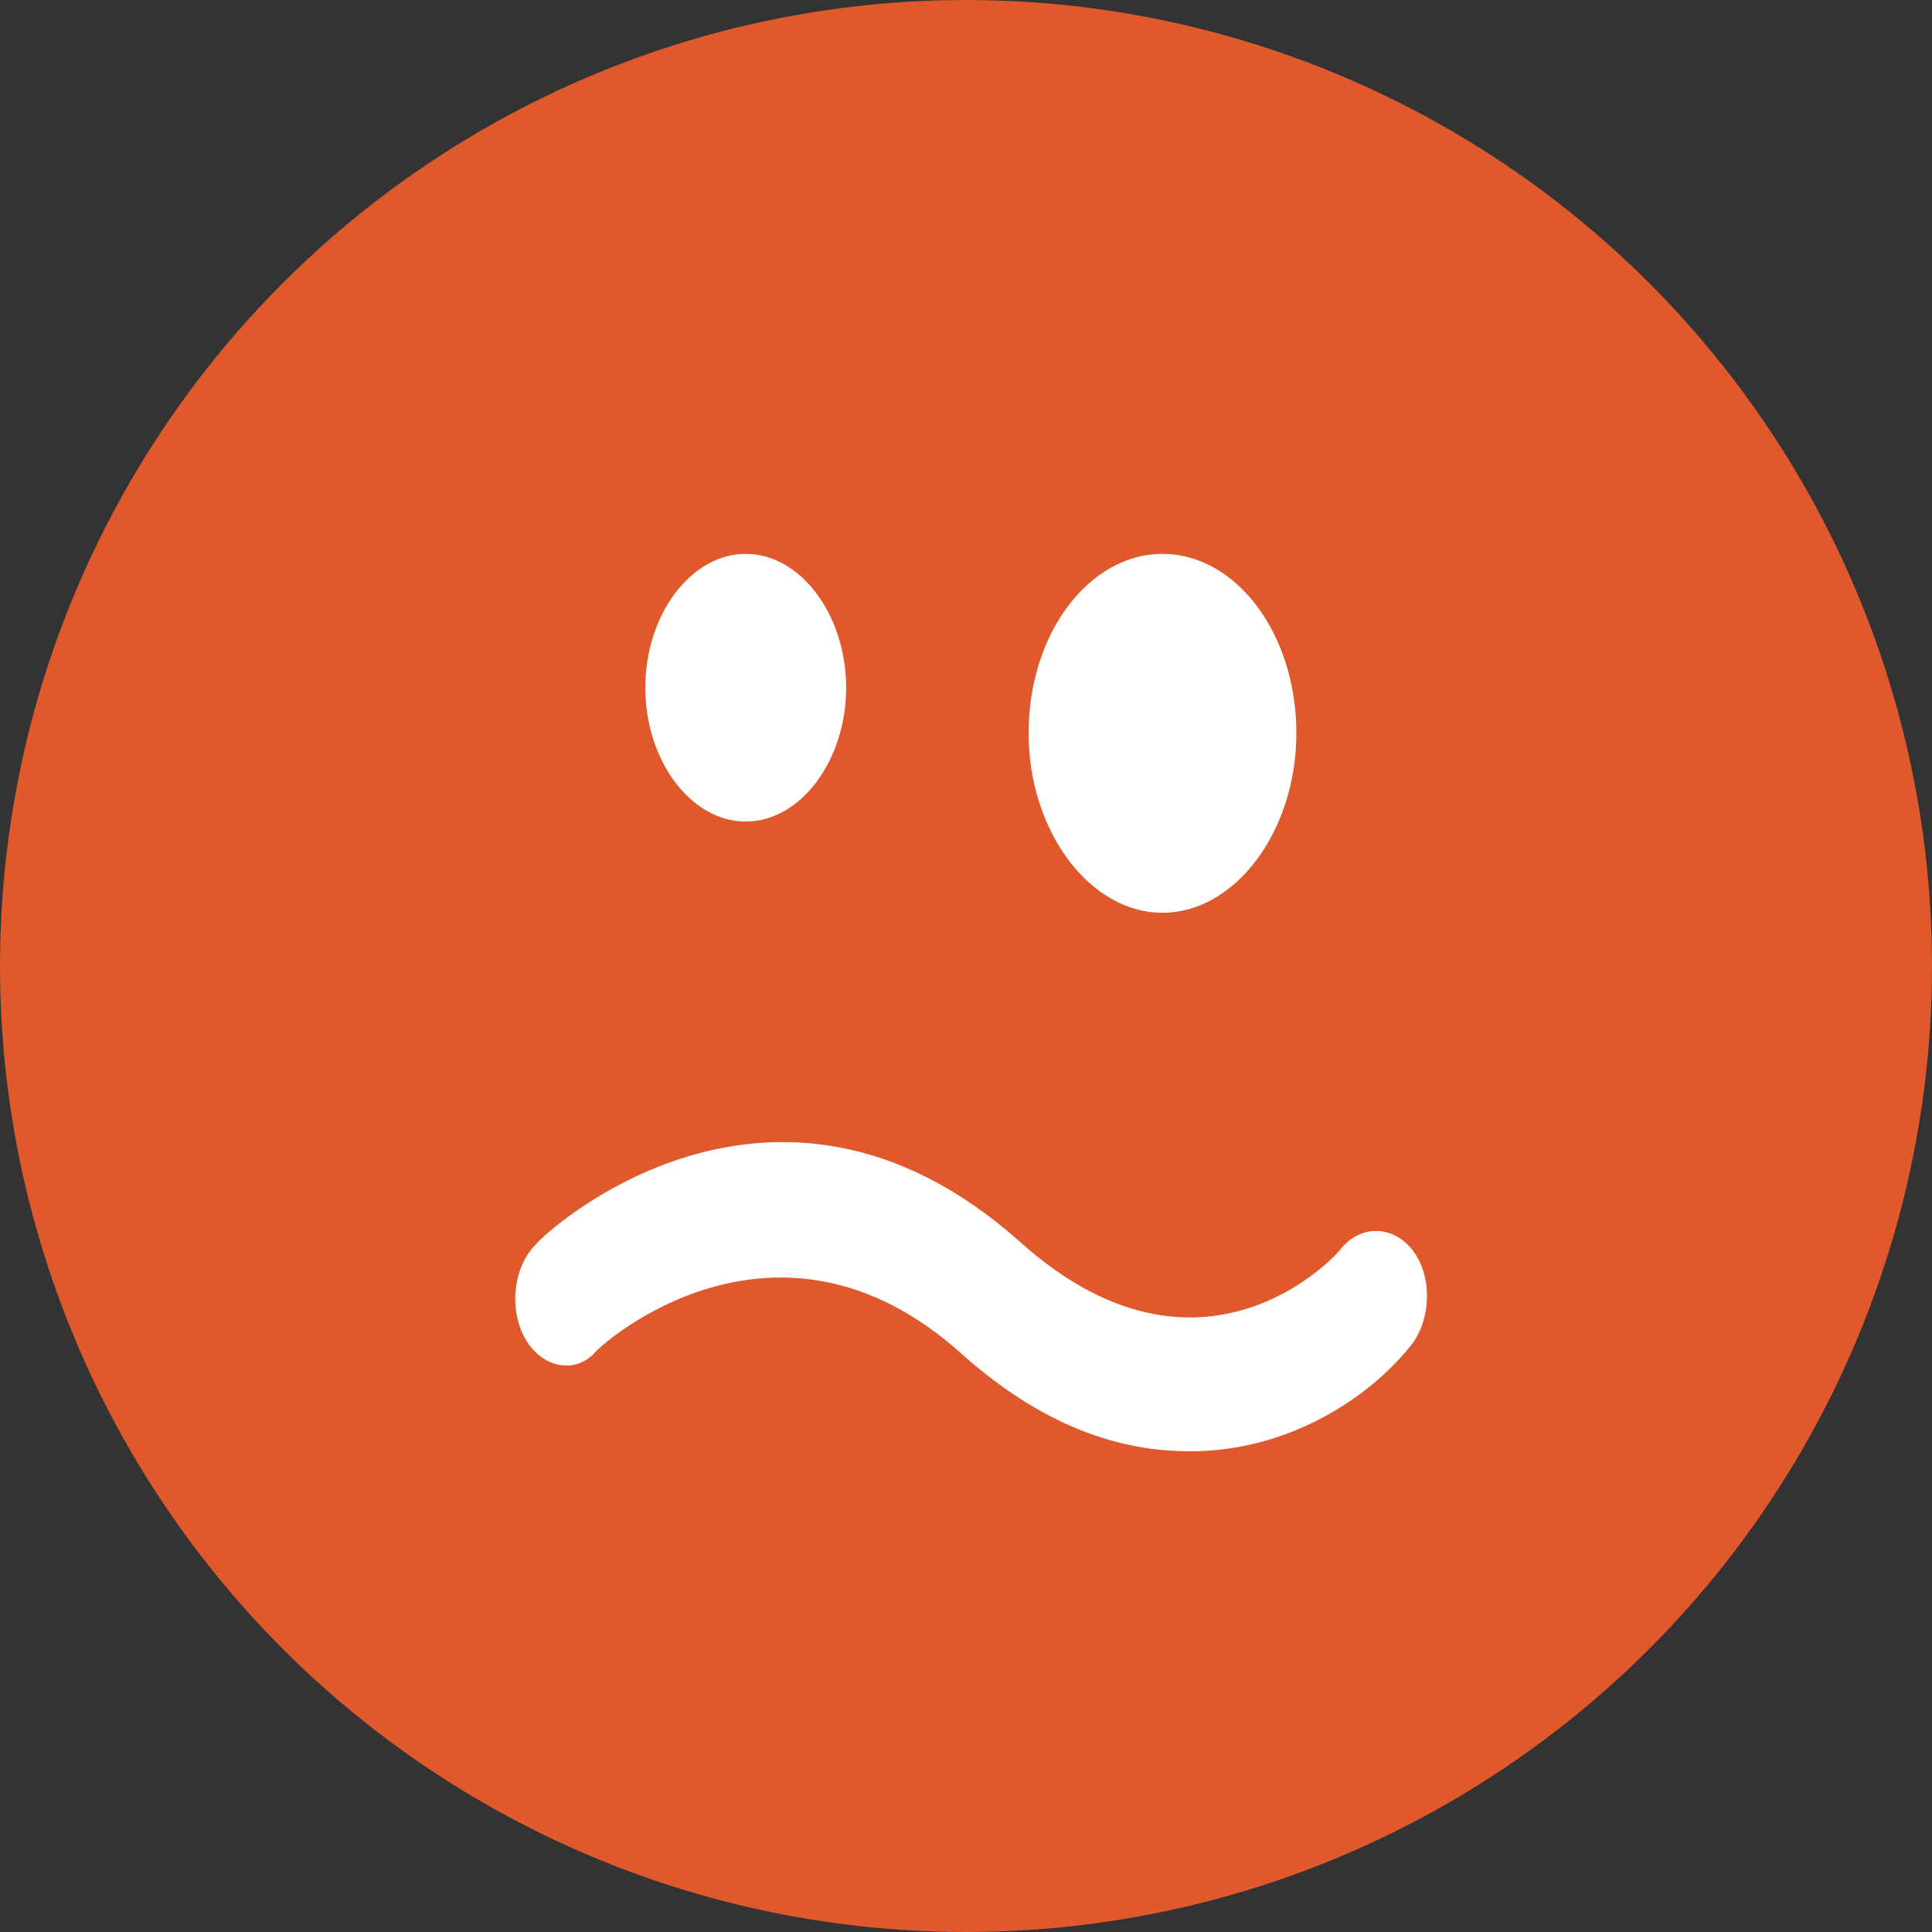
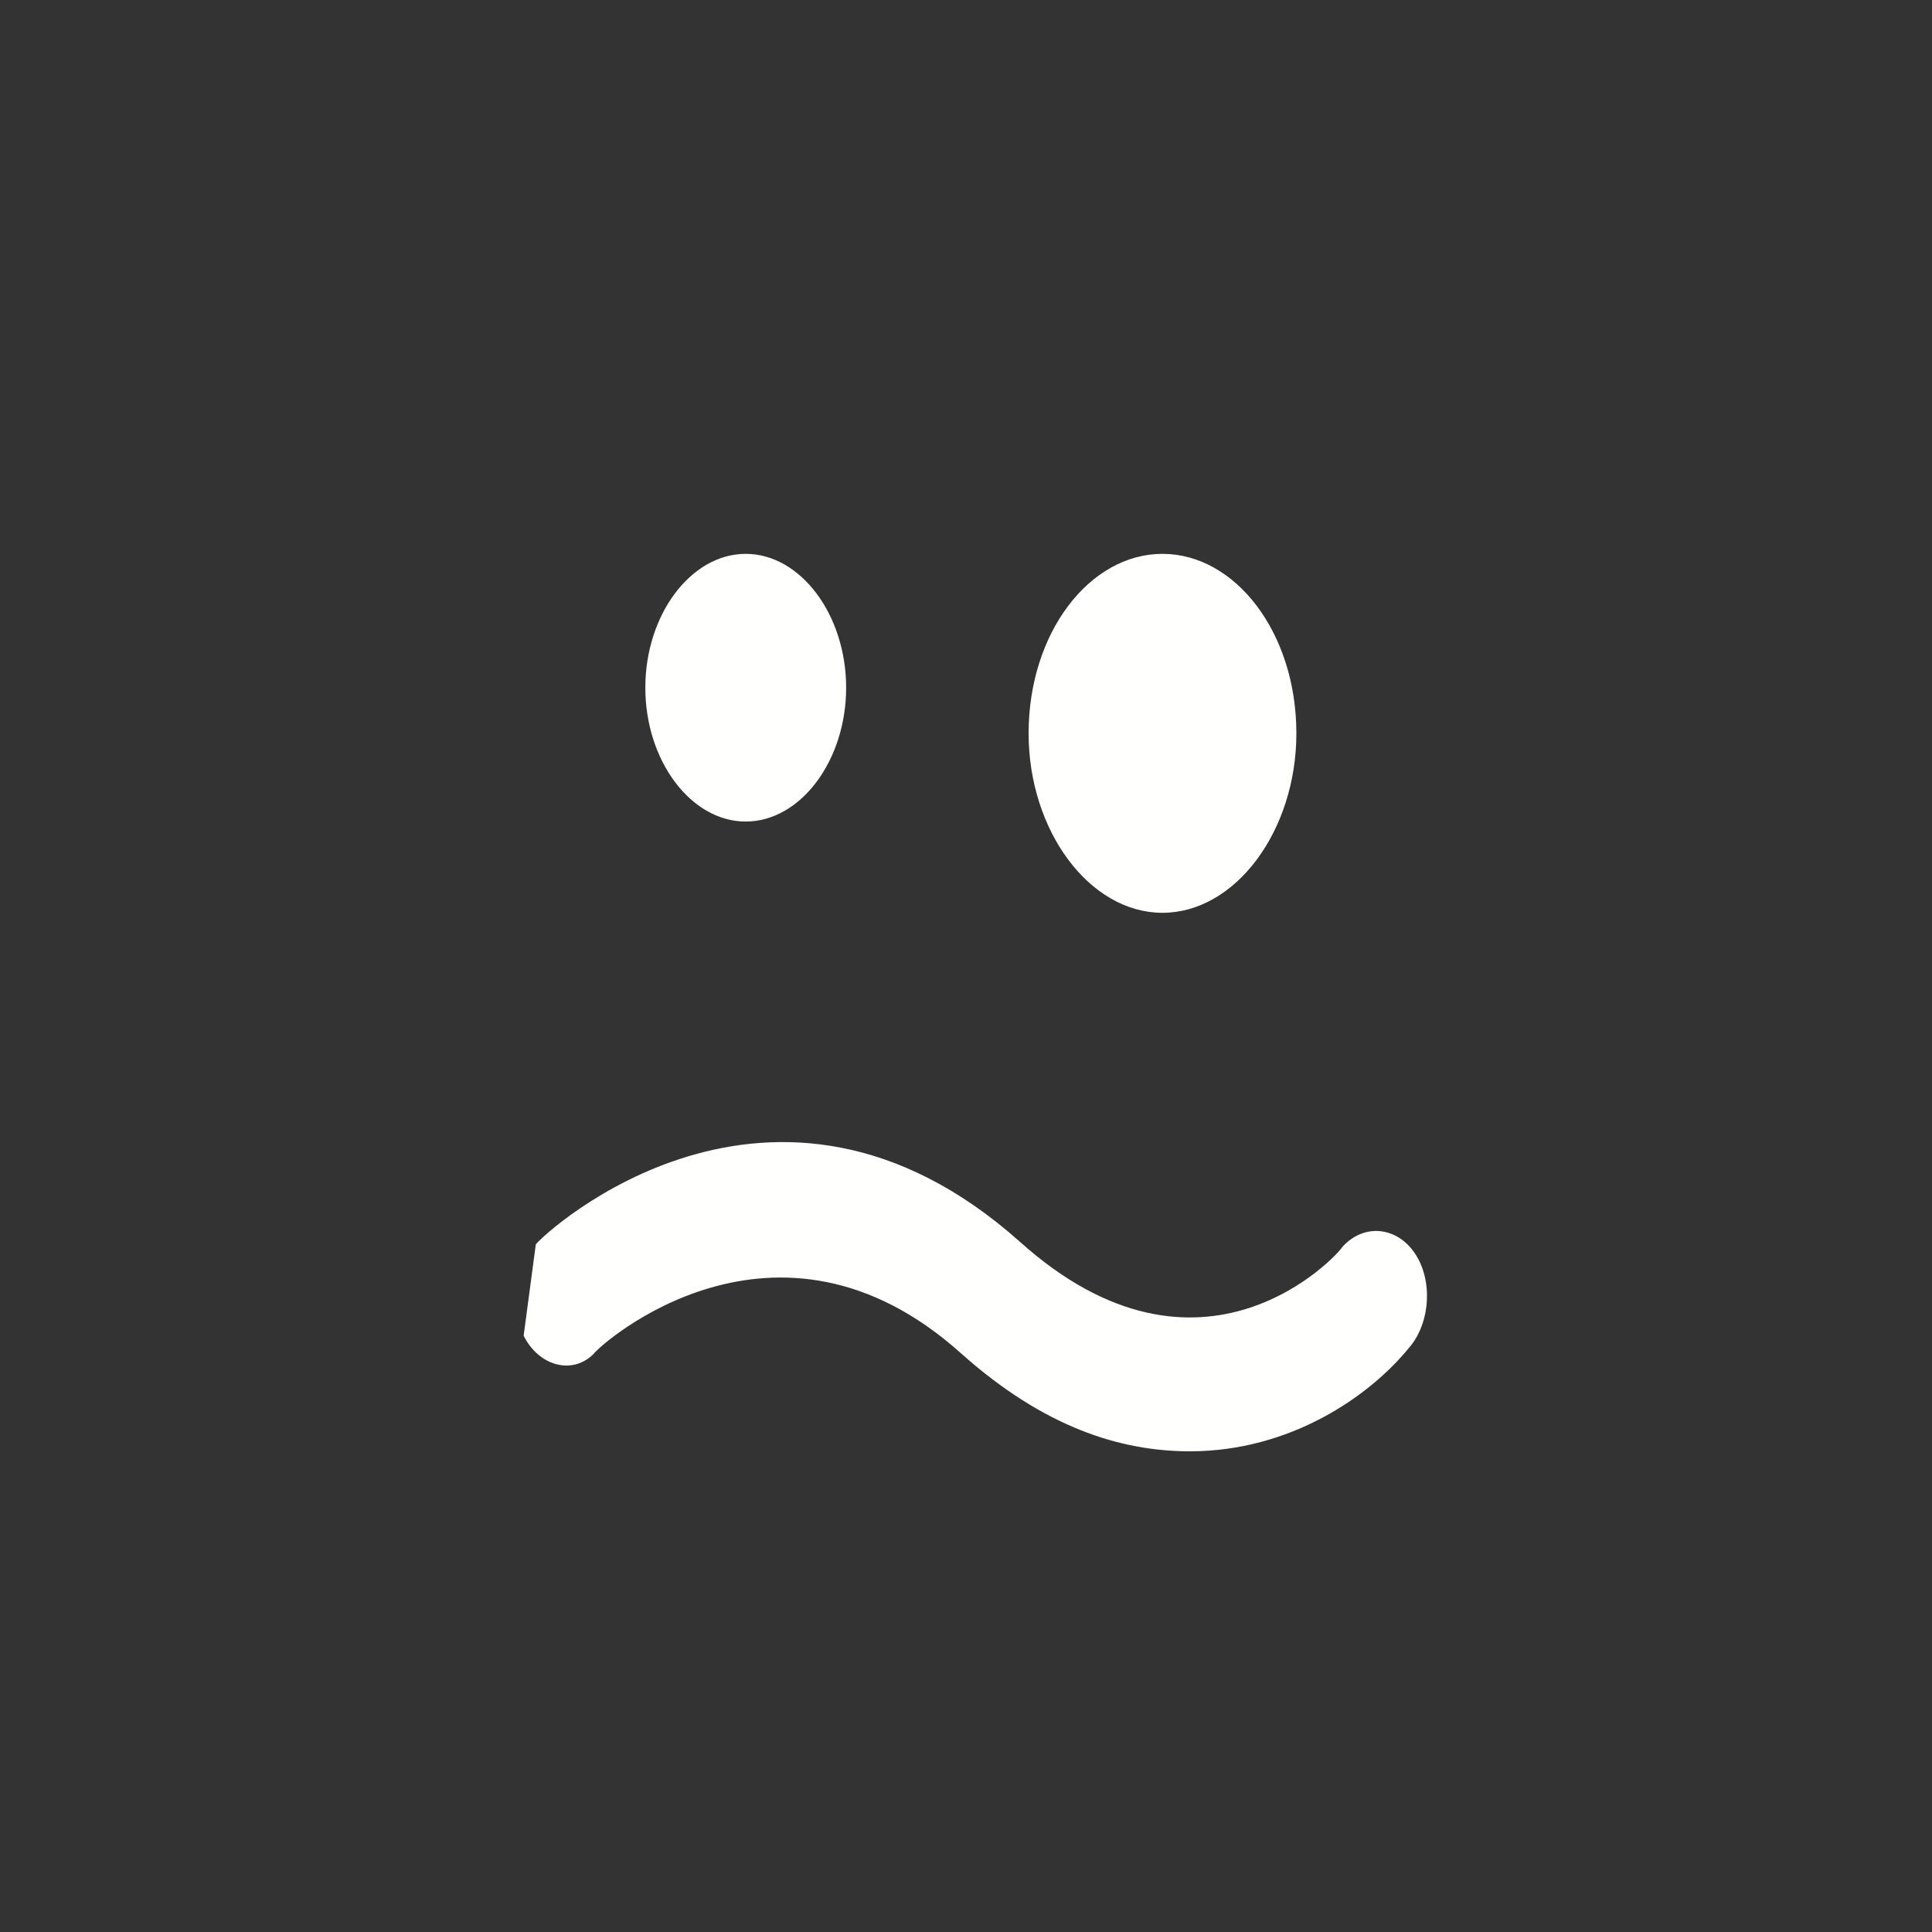
<svg xmlns="http://www.w3.org/2000/svg" width="52px" height="52px" viewBox="0 0 52 52" version="1.1">
  <rect x="0" y="0" width="52" height="52" fill="#333333" stroke="none" />
  <title>Avatar_4</title>
  <desc>Created with Sketch.</desc>
  <g id="UI-KIT" stroke="none" stroke-width="1" fill="none" fill-rule="evenodd">
    <g transform="translate(-1036, -1290)" id="Avatars">
      <g transform="translate(743, 1242)">
        <g transform="translate(107, 48)" id="Avatar_4">
          <g transform="translate(186, 0)">
-             <circle id="Oval" fill="#DF592C" cx="26" cy="26" r="26" />
-             <path d="M14.421,33.494 C14.666,33.166 20.808,27.516 27.439,33.412 C32.353,37.835 36.037,33.739 36.119,33.575 C36.692,32.921 37.592,33.003 38.085,33.739 C38.576,34.475 38.494,35.623 37.922,36.278 C36.856,37.587 34.726,39.062 32.026,39.062 C30.142,39.062 28.094,38.408 25.885,36.442 C20.889,31.939 16.14,36.196 15.976,36.442 C15.403,37.014 14.503,36.769 14.094,35.951 C13.685,35.133 13.848,34.067 14.421,33.494 Z M31.287,14.907 C33.254,14.907 34.892,17.036 34.892,19.737 C34.892,22.358 33.254,24.568 31.287,24.568 C29.323,24.568 27.685,22.358 27.685,19.737 C27.685,17.036 29.323,14.907 31.287,14.907 Z M20.071,14.907 C21.544,14.907 22.774,16.544 22.774,18.509 C22.774,20.475 21.544,22.112 20.071,22.112 C18.596,22.112 17.369,20.475 17.369,18.509 C17.369,16.544 18.596,14.907 20.071,14.907 Z" id="Combined-Shape" fill="#FFFFFE" />
+             <path d="M14.421,33.494 C14.666,33.166 20.808,27.516 27.439,33.412 C32.353,37.835 36.037,33.739 36.119,33.575 C36.692,32.921 37.592,33.003 38.085,33.739 C38.576,34.475 38.494,35.623 37.922,36.278 C36.856,37.587 34.726,39.062 32.026,39.062 C30.142,39.062 28.094,38.408 25.885,36.442 C20.889,31.939 16.14,36.196 15.976,36.442 C15.403,37.014 14.503,36.769 14.094,35.951 Z M31.287,14.907 C33.254,14.907 34.892,17.036 34.892,19.737 C34.892,22.358 33.254,24.568 31.287,24.568 C29.323,24.568 27.685,22.358 27.685,19.737 C27.685,17.036 29.323,14.907 31.287,14.907 Z M20.071,14.907 C21.544,14.907 22.774,16.544 22.774,18.509 C22.774,20.475 21.544,22.112 20.071,22.112 C18.596,22.112 17.369,20.475 17.369,18.509 C17.369,16.544 18.596,14.907 20.071,14.907 Z" id="Combined-Shape" fill="#FFFFFE" />
          </g>
        </g>
      </g>
    </g>
  </g>
</svg>